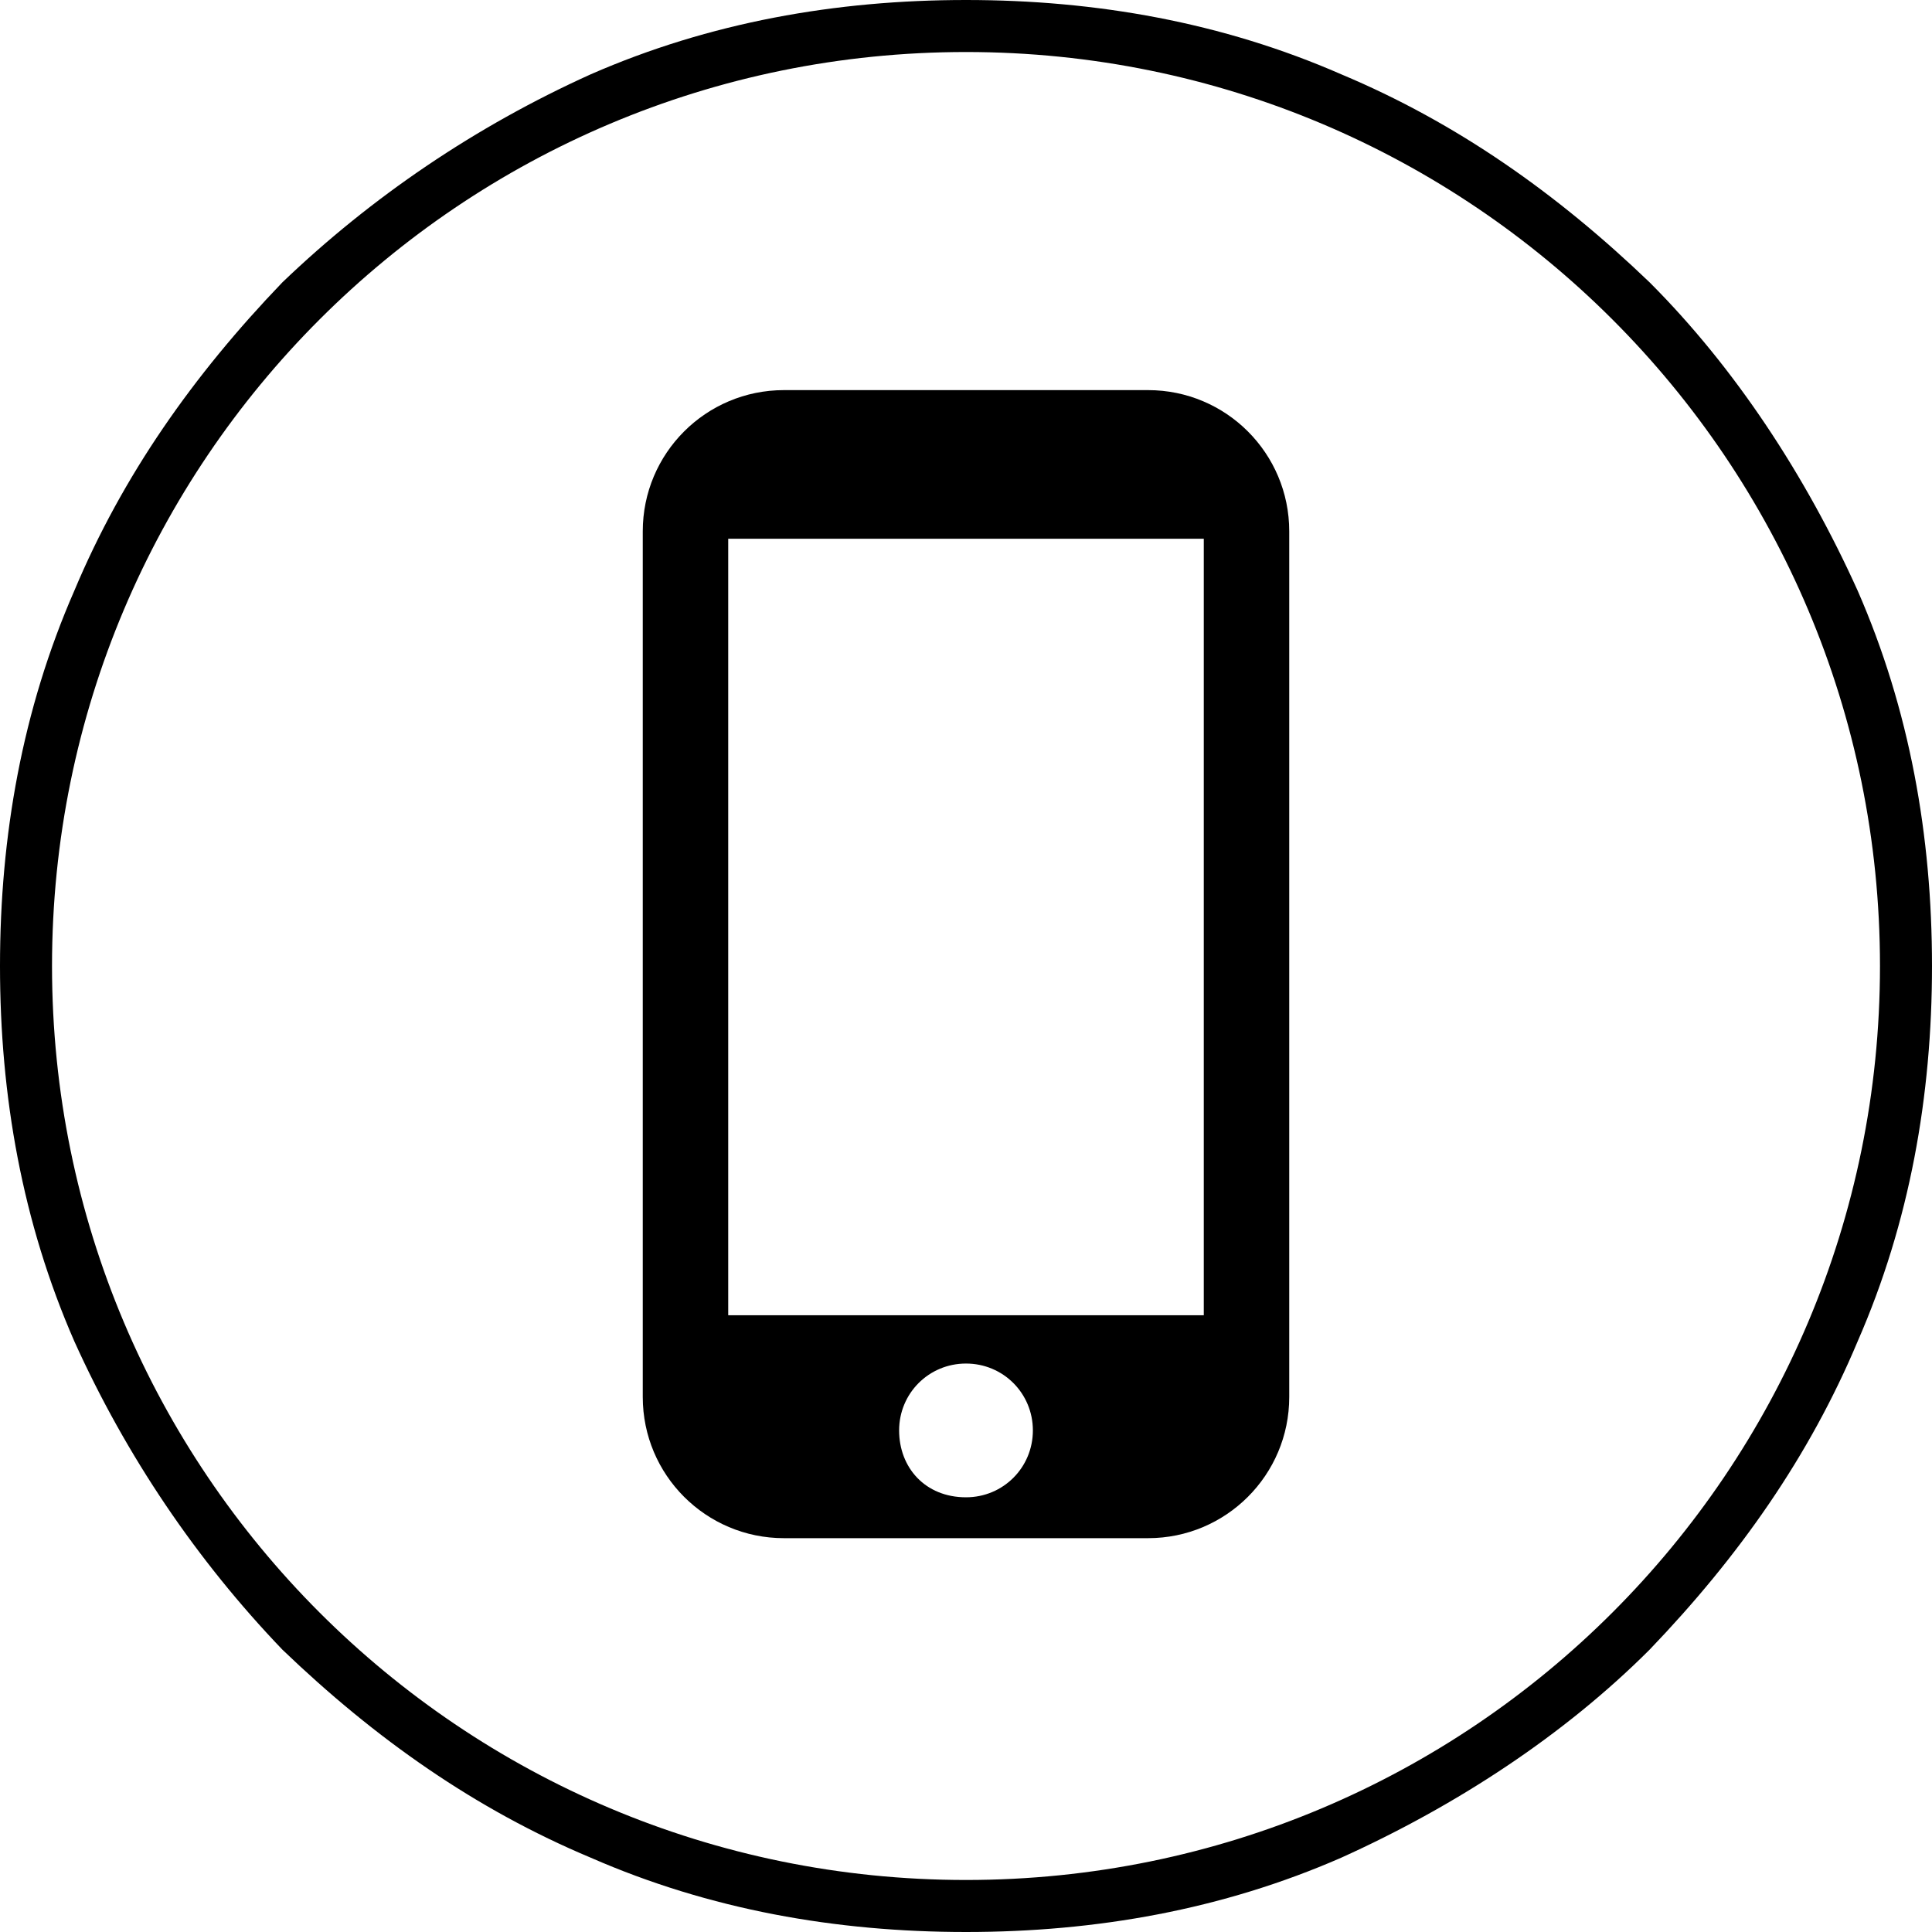
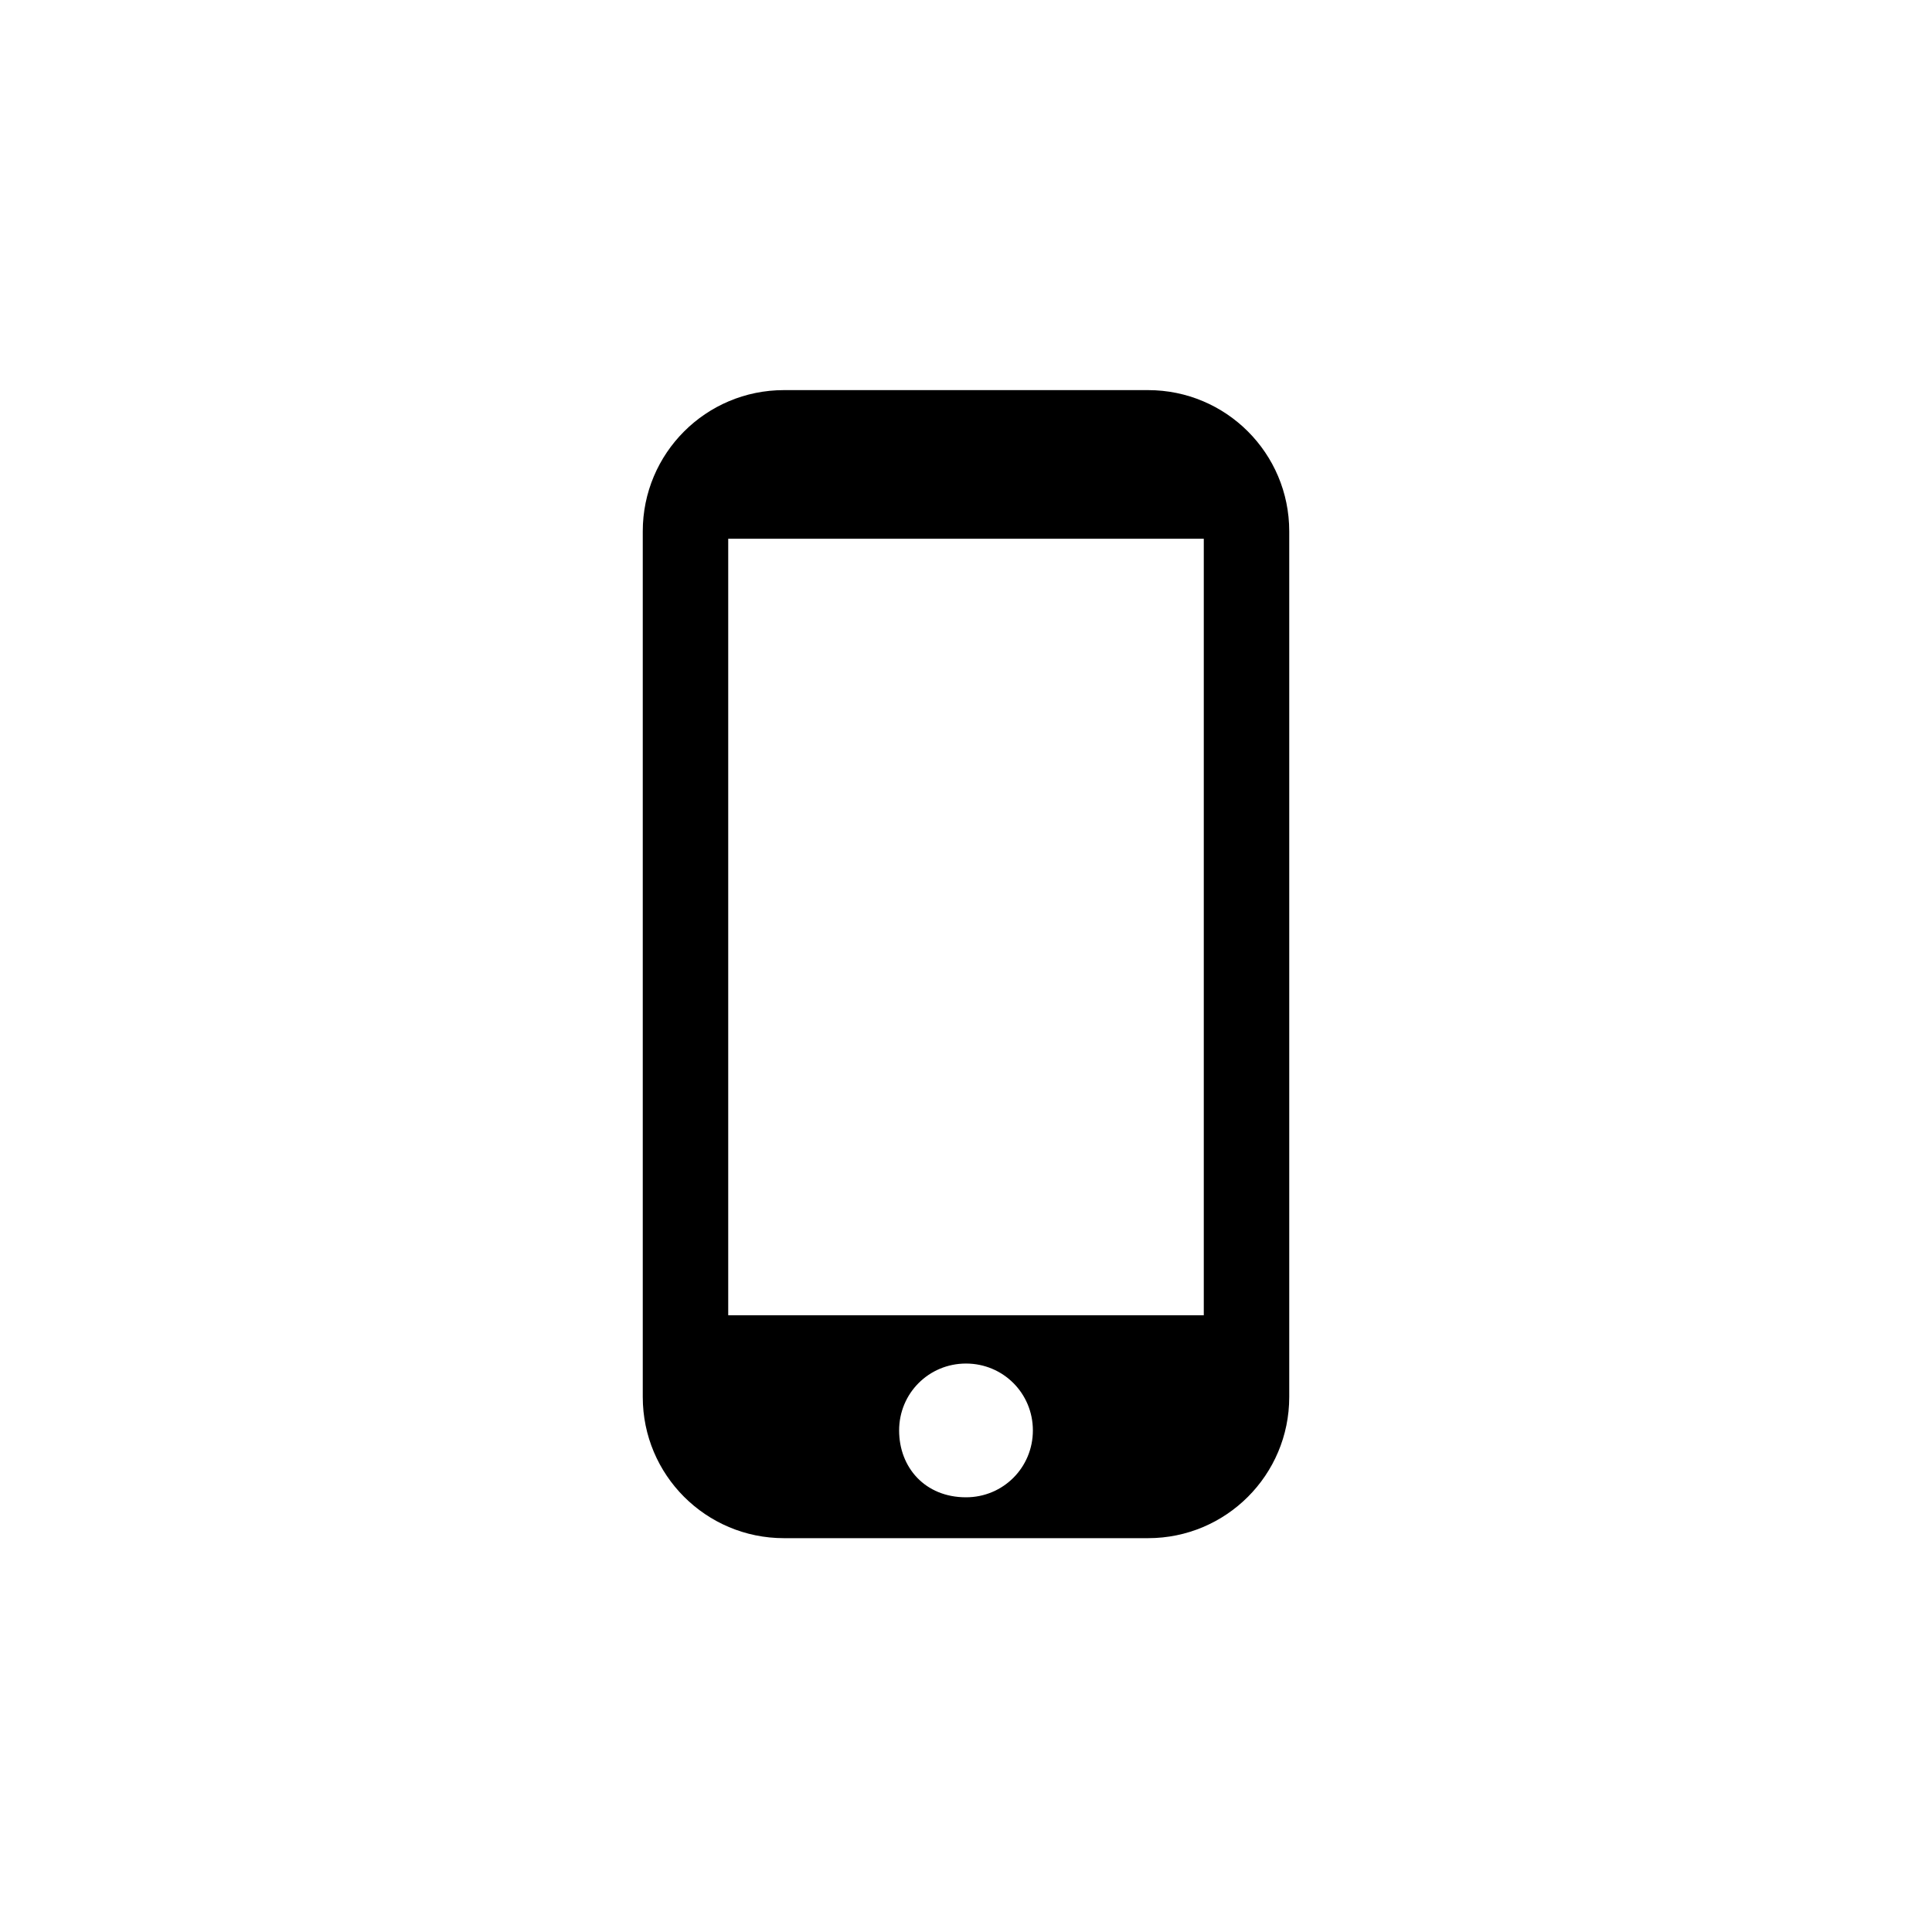
<svg xmlns="http://www.w3.org/2000/svg" version="1.1" id="Layer_1" x="0px" y="0px" viewBox="0 0 52 52" style="enable-background:new 0 0 52 52;" xml:space="preserve">
  <style type="text/css">
	.st0{fill:#000000;}
</style>
  <g>
    <g>
      <path class="st0" d="M30.9,10.5h-9.8c-2.1,0-3.8,1.7-3.8,3.8v23.3c0,2.1,1.7,3.8,3.8,3.8h9.8c2.1,0,3.8-1.7,3.8-3.8V14.3    C34.7,12.2,33,10.5,30.9,10.5z M26,40.3c-1.1,0-1.8-0.8-1.8-1.8c0-1,0.8-1.8,1.8-1.8s1.8,0.8,1.8,1.8C27.8,39.5,27,40.3,26,40.3z     M32.5,35.4H19.6V14.5h12.8V35.4z" />
    </g>
    <g>
-       <path class="st0" d="M26,52c-3.5,0-6.9-0.6-10.1-2c-3.1-1.3-5.8-3.2-8.3-5.6C5.3,42,3.4,39.2,2,36.1C0.6,32.9,0,29.5,0,26    s0.6-6.9,2-10.1c1.3-3.1,3.2-5.8,5.6-8.3C10,5.3,12.8,3.4,15.9,2c3.2-1.4,6.6-2,10.1-2s6.9,0.6,10.1,2c3.1,1.3,5.8,3.2,8.3,5.6    c2.3,2.3,4.2,5.2,5.6,8.3c1.4,3.2,2,6.6,2,10.1s-0.6,6.9-2,10.1c-1.3,3.1-3.2,5.8-5.6,8.3c-2.3,2.3-5.2,4.2-8.3,5.6    C32.9,51.4,29.5,52,26,52z M26,1.4C12.4,1.4,1.4,12.4,1.4,26s11,24.6,24.6,24.6s24.6-11,24.6-24.6S39.6,1.4,26,1.4z" />
-     </g>
+       </g>
  </g>
</svg>